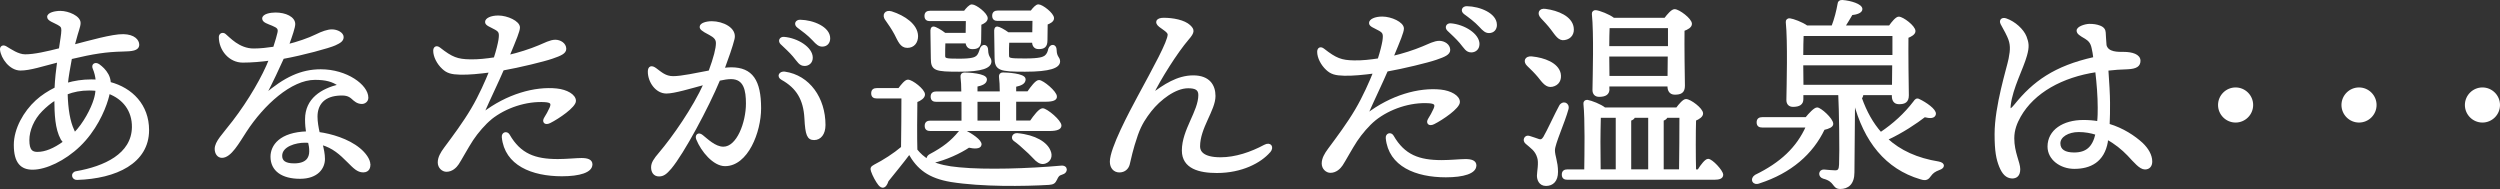
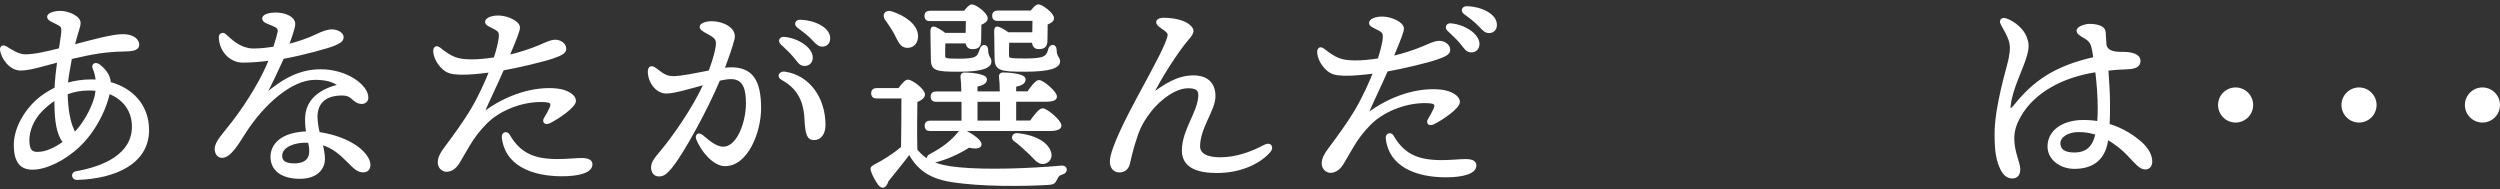
<svg xmlns="http://www.w3.org/2000/svg" id="_レイヤー_2" data-name="レイヤー 2" viewBox="0 0 573.84 43.39">
  <rect x="0" y="0" width="573.84" height="43.39" fill="#333333" stroke="none" />
  <defs>
    <style>
      .cls-1 {
        fill: #fff;
        stroke: #fff;
        stroke-linecap: round;
        stroke-linejoin: round;
        stroke-width: .5px;
      }
    </style>
  </defs>
  <g id="_レイヤー_1-2" data-name="レイヤー 1">
    <g>
      <path class="cls-1" d="M16.88,10.5c3.64-.94,8.93-2.46,11.43-2.41,2.46.05,3.4,1.23,3.4,2.17,0,1.18-1.51,1.27-3.49,1.32-3.92.09-6.71.52-11.95,1.75-.38,2.08-.8,4.3-.94,5.95,1.79-.52,3.64-.8,5.57-.8.42,0,.85,0,1.32.05-.09-1.04-.33-1.98-.71-2.88-.33-.8.38-1.23,1.13-.71.71.52,1.46,1.18,2.03,2.22.28.52.47,1.09.52,1.89,5.05,1.32,8.78,5.15,8.78,10.81,0,7.41-7.32,10.91-16.29,11.19-.99.05-1.32-1.32-.14-1.51,6.42-1.13,12.89-4.01,12.99-10.34.05-3.87-2.17-6.66-5.57-7.93-.09.47-.19.99-.38,1.56-.8,2.69-2.79,7.13-6.38,10.58-3.45,3.31-7.75,5.29-10.72,5.29-2.5,0-4.06-1.37-4.06-5.43,0-3.68,2.22-7.56,4.96-10.06,1.28-1.18,2.79-2.13,4.39-2.93.09-2.08.33-4.25.61-6.23-3.73.94-6.47,1.89-8.69,1.89C2.33,15.93.44,13.24.25,11.4c-.05-.66.47-.9,1.04-.57,1.13.66,2.83,1.89,4.49,1.89,2.12,0,4.96-.66,7.98-1.42.28-1.98.57-3.5.57-4.35,0-.8-.24-1.04-.99-1.46-.9-.52-2.27-.9-2.27-1.61,0-.76,1.56-1.13,2.79-1.13,1.79,0,4.44,1.13,4.39,2.55,0,.8-.52,1.89-1.09,4.16l-.28,1.04ZM8.66,35.11c1.7,0,3.78-.8,6.09-2.5-.19-.19-.38-.43-.57-.71-1.32-2.41-1.42-5.67-1.46-9.16-1.23.76-2.27,1.65-3.21,2.6-1.94,1.94-3.02,4.58-3.02,6.8,0,2.46.8,2.98,2.17,2.98ZM22.17,20.61c-.52-.05-1.13-.09-1.7-.09-1.94,0-3.64.33-5.19.94.09,3.59.57,6.47,1.51,8.45.14.28.24.52.33.76,2.22-2.22,4.01-5.71,4.63-7.79.24-.76.38-1.51.42-2.27Z" />
      <path class="cls-1" d="M84.78,37.71c0,.52-.09,1.61-1.42,1.61-1.23,0-2.08-.9-3.4-2.22-1.79-1.79-3.45-3.35-6.19-4.11.33,1.23.57,2.41.57,3.5,0,1.98-1.46,4.3-5.48,4.3s-6.52-1.7-6.52-4.82c0-2.46,1.94-5.38,8.17-5.57-.14-.85-.24-1.84-.24-3.02,0-4.63,3.59-6.8,7.6-7.79-1.42-1.09-3.12-1.51-5.57-1.51-5.57,0-11.95,5.9-15.92,12-1.7,2.6-3.49,5.9-5.43,5.9-.9,0-1.42-.85-1.42-1.79,0-1.61,1.7-3.21,4.06-6.28,3.73-4.86,6.85-10.3,8.41-14.26-2.03.28-4.3.47-6.28.47-2.98,0-5.24-2.69-5.24-5.62,0-.61.61-.94,1.13-.52.9.71,3.16,3.4,6.61,3.4,1.56,0,3.16-.19,4.72-.42.52-1.56.85-2.79.99-3.4.24-1.04-.14-1.37-1.37-1.89-.99-.42-2.13-.71-2.13-1.42,0-.8,1.61-1.13,2.79-1.13,2.31,0,4.3.94,4.3,2.41,0,.71-.66,2.69-1.46,4.86,2.12-.52,4.82-1.42,6.52-2.27,1.42-.71,2.69-1.13,3.59-1.13,1.27,0,2.46.71,2.46,1.51s-.66,1.18-1.79,1.7c-1.23.57-7.41,2.27-11.9,3.07-.99,2.22-2.46,5.34-4.11,8.55,4.53-3.87,8.31-5.67,12.8-5.67,5.9,0,10.67,3.49,10.67,6.28,0,.76-.66,1.18-1.23,1.18-.99,0-1.61-.57-2.22-1.13-.76-.66-1.56-.94-3.4-.76-3.4.33-4.82,2.41-4.82,5.05,0,1.23.24,2.55.52,3.78,2.83.38,6.71,1.51,9.3,3.64,1.28,1.04,2.31,2.46,2.31,3.54ZM70.94,32.56c-.33-.05-.66-.05-1.04-.05-1.94,0-5.38.85-5.38,3.26,0,1.18.76,1.98,2.98,1.98,2.88,0,3.73-1.42,3.73-3.02,0-.76-.09-1.42-.28-2.17Z" />
      <path class="cls-1" d="M112.64,27.22c-1.46,1.18-3.12,3.12-4.25,4.82-1.09,1.65-2.79,4.77-3.31,5.53-.47.71-1.37,1.61-2.6,1.61-.85,0-1.75-.76-1.75-1.89s.61-2.17,1.42-3.26c2.03-2.74,4.34-5.81,6.23-9.02,1.79-3.02,3.31-6.52,4.16-8.64-2.55.33-4.91.57-6.9.52-2.03-.05-2.98-.33-3.97-1.27-1.18-1.09-1.98-2.69-1.98-3.97,0-.76.52-1.04,1.18-.52,2.83,2.22,4.11,2.69,6.99,2.74,1.89.05,3.87-.19,5.71-.47.57-1.75.94-3.31,1.09-4.2.24-1.65.09-2.03-.9-2.6-1.28-.71-2.17-.94-2.17-1.56,0-.66,1.13-1.23,2.79-1.23,2.03,0,4.72,1.23,4.72,2.5,0,.76-.76,2.6-2.41,6.56,2.31-.52,5.1-1.42,6.99-2.22,1.37-.57,2.69-1.28,3.78-1.28s2.27.71,2.27,1.84c0,.9-1.09,1.37-3.02,2.03-1.89.66-7.56,2.03-11.29,2.69-1.28,2.98-3.02,6.52-4.63,10.2,5.62-4.34,12.04-6.09,17-5.57,2.27.24,4.16,1.32,4.16,2.6s-3.78,3.87-5.76,4.86c-1.04.52-1.61-.05-1.04-.94.42-.66.85-1.42,1.23-2.27.47-1.09.19-1.51-1.28-1.61-4.3-.28-9.11,1.32-12.47,4.01ZM135.73,37.75c0,1.61-2.69,2.46-6.75,2.46-6.85,0-12.94-2.46-13.55-8.74-.09-.94.9-1.18,1.32-.47,2.6,4.53,6.04,5.76,11.29,5.76,2.03,0,4.25-.24,5.43-.24,1.32,0,2.27.28,2.27,1.23Z" />
-       <path class="cls-1" d="M174.45,24.86c0,5.43-2.98,13.03-8.03,13.03-2.55,0-5.29-3.26-6.38-6-.28-.71.19-1.42,1.09-.71,1.09.85,2.93,2.74,4.91,2.74,3.31,0,5.43-5.81,5.43-10.15,0-2.98-.47-5.86-3.68-5.86-.71,0-1.65.14-2.74.38-2.6,6.28-8.26,16.81-11.15,20.26-1.09,1.27-1.7,1.7-2.64,1.7-1.09,0-1.56-.85-1.56-1.84s.57-1.84,1.75-3.21c3.12-3.68,7.75-10.29,10.34-16.01-3.35.9-7.04,2.03-8.83,2.03-2.31,0-4.01-2.5-4.01-4.77,0-1.09.61-1.27,1.51-.61,1.23.9,2.22,1.89,4.06,1.89,1.98,0,5.34-.76,8.36-1.32,1.18-3.21,1.7-5.29,1.7-6.52,0-.99-.61-1.51-1.65-2.08-1.84-.94-2.08-1.27-2.08-1.65,0-.61,1.18-1.04,2.55-1.04,2.41,0,5.53,1.42,4.96,3.78-.43,1.75-1.37,4.39-2.31,6.94.66-.09,1.27-.14,1.79-.14,4.72,0,6.61,2.83,6.61,9.16ZM189.23,28.69c0,2.03-.99,3.21-2.36,3.21s-1.79-.9-1.98-4.77c-.24-4.34-1.89-7.08-5.38-9.02-1.04-.57-.47-1.56.61-1.42,5.57.8,9.11,5.9,9.11,12ZM179.36,9.98c-.57-.57-.24-1.32.57-1.27,3.07.24,6.38,2.31,6.38,4.53,0,1.09-.8,1.65-1.61,1.65-1.09,0-1.42-.8-2.5-2.08-.8-.94-1.89-1.94-2.83-2.83ZM190.31,8.8c0,.99-.61,1.65-1.56,1.65-.71,0-1.18-.38-2.08-1.37-1.04-1.13-2.46-2.17-3.49-2.93-.76-.57-.43-1.37.47-1.37,3.02.05,6.66,1.61,6.66,4.01Z" />
+       <path class="cls-1" d="M174.45,24.86c0,5.43-2.98,13.03-8.03,13.03-2.55,0-5.29-3.26-6.38-6-.28-.71.19-1.42,1.09-.71,1.09.85,2.93,2.74,4.91,2.74,3.31,0,5.43-5.81,5.43-10.15,0-2.98-.47-5.86-3.68-5.86-.71,0-1.65.14-2.74.38-2.6,6.28-8.26,16.81-11.15,20.26-1.09,1.27-1.7,1.7-2.64,1.7-1.09,0-1.56-.85-1.56-1.84s.57-1.84,1.75-3.21c3.12-3.68,7.75-10.29,10.34-16.01-3.35.9-7.04,2.03-8.83,2.03-2.31,0-4.01-2.5-4.01-4.77,0-1.09.61-1.27,1.51-.61,1.23.9,2.22,1.89,4.06,1.89,1.98,0,5.34-.76,8.36-1.32,1.18-3.21,1.7-5.29,1.7-6.52,0-.99-.61-1.51-1.65-2.08-1.84-.94-2.08-1.27-2.08-1.65,0-.61,1.18-1.04,2.55-1.04,2.41,0,5.53,1.42,4.96,3.78-.43,1.75-1.37,4.39-2.31,6.94.66-.09,1.27-.14,1.79-.14,4.72,0,6.61,2.83,6.61,9.16M189.23,28.69c0,2.03-.99,3.21-2.36,3.21s-1.79-.9-1.98-4.77c-.24-4.34-1.89-7.08-5.38-9.02-1.04-.57-.47-1.56.61-1.42,5.57.8,9.11,5.9,9.11,12ZM179.36,9.98c-.57-.57-.24-1.32.57-1.27,3.07.24,6.38,2.31,6.38,4.53,0,1.09-.8,1.65-1.61,1.65-1.09,0-1.42-.8-2.5-2.08-.8-.94-1.89-1.94-2.83-2.83ZM190.31,8.8c0,.99-.61,1.65-1.56,1.65-.71,0-1.18-.38-2.08-1.37-1.04-1.13-2.46-2.17-3.49-2.93-.76-.57-.43-1.37.47-1.37,3.02.05,6.66,1.61,6.66,4.01Z" />
      <path class="cls-1" d="M206.36,20.47c.66-.9,1.51-1.94,2.03-1.94.94,0,3.68,2.12,3.68,3.16,0,.66-.85,1.23-1.75,1.56-.05,2.55-.09,8.5,0,11.19.8.99,1.65,1.75,2.69,2.36-.19-.33-.09-.85.47-1.18,3.12-1.65,5.01-3.16,6.75-5.29.33-.42.61-.47,1.09-.28,1.61.76,3.87,2.27,3.73,3.16-.09.76-1.46.71-2.69.43-1.94,1.32-5.29,2.88-8.26,3.54-.09,0-.19.05-.28.05,1.56.71,3.59,1.18,6.33,1.42,6.14.61,16.01.28,23.42-.38,1.37-.14,1.37,1.27.19,1.56-.85.24-1.04.61-1.37,1.32-.38.76-.61.95-1.65,1.04-5.67.33-15.3.47-22.43-.66-5.05-.85-7.6-2.83-9.59-6.38-1.65,2.22-3.4,4.3-5.01,6.33-.52,1.61-1.23,1.65-1.89.85-.57-.71-1.32-2.08-1.65-3.07-.19-.61-.14-.85.57-1.23,2.12-1.09,4.49-2.6,6.33-4.16.05-2.64.09-8.93.09-11.52h-5.9c-.61,0-1.04-.19-1.04-.94,0-.71.42-.94,1.04-.94h5.1ZM203.39,4.46c-.71-.99-.14-2.03,1.23-1.61,2.93.94,5.81,2.88,5.86,5.43,0,1.42-.8,2.46-2.22,2.46s-1.89-1.32-2.74-2.98c-.66-1.23-1.42-2.31-2.12-3.31ZM213.49,4.6c-.61,0-1.04-.19-1.04-.94,0-.71.42-.94,1.04-.94h7.93c.57-.76,1.23-1.46,1.65-1.46.9,0,3.4,1.94,3.4,2.93,0,.61-.71,1.04-1.46,1.32,0,1.18-.05,2.98-.05,3.73,0,1.46-.61,1.79-1.79,1.79-.94,0-1.23-.66-1.32-1.32h-5.1c-.05.8-.05,2.41-.05,3.02,0,.9.28.99,3.49.99,3.02,0,3.64-.38,4.01-.66.57-.47.71-1.09.94-1.75.33-1.09,1.42-.94,1.42.14.05,1.84.76,1.79.76,2.64,0,1.32-1.94,2.12-7.13,2.12-5.48,0-6.28-.19-6.28-2.79,0-1.13-.05-4.68-.09-5.95-.05-.8.09-1.13.47-1.13s1.65.71,2.6,1.46h5.01c0-1.04.05-2.27.05-3.21h-8.45ZM236.59,27.93c.9-1.32,2.08-2.83,2.74-2.83.85,0,4.06,2.65,4.06,3.73,0,.61-.76.99-2.46.99h-27.39c-.61,0-1.04-.19-1.04-.94,0-.71.42-.94,1.04-.94h7.41v-4.82h-6.04c-.61,0-1.04-.19-1.04-.94,0-.71.43-.94,1.04-.94h6c0-1.46-.09-2.79-.19-3.64-.05-.47.24-.71.66-.71.8,0,4.91.19,4.91,1.32,0,.85-.9,1.18-2.17,1.46v1.56h5.62c0-1.46-.09-2.79-.19-3.64-.05-.47.24-.71.66-.71.8,0,4.96.19,4.96,1.32,0,.85-.85,1.23-2.17,1.51v1.51h2.98c.85-1.23,1.89-2.6,2.5-2.6.85,0,3.87,2.5,3.87,3.54.05.61-.66.94-2.31.94h-7.04v4.82h3.59ZM224.12,27.93h5.67v-4.82h-5.67v4.82ZM229.03,4.55c-.61,0-1.04-.19-1.04-.94,0-.71.43-.94,1.04-.94h7.7c.57-.76,1.18-1.42,1.61-1.42.85,0,3.35,1.94,3.35,2.93,0,.61-.71.99-1.46,1.27,0,1.18-.05,3.07-.05,3.78,0,1.46-.61,1.79-1.79,1.79-.99,0-1.23-.76-1.27-1.46h-5.71c-.05.71-.09,2.41-.05,3.12,0,.9.24.99,3.92.99,3.45,0,4.2-.38,4.68-.71.52-.43.76-.99.9-1.7.38-1.04,1.42-.9,1.42.19.05,1.79.8,1.75.8,2.64,0,1.27-2.03,2.12-7.79,2.12s-6.75-.24-6.75-2.93c0-1.13-.05-4.53-.09-5.81-.05-.8.09-1.13.47-1.13.33,0,1.51.61,2.46,1.32h5.81c0-1.04.05-2.17.05-3.12h-8.17ZM240.89,34.64c.52,1.13.14,2.22-.94,2.64-.76.28-1.37.05-2.08-.57-.61-.57-1.42-1.51-2.36-2.31-.8-.76-1.75-1.61-2.69-2.27-.57-.43-.28-1.37.66-1.32,4.2.38,6.71,2.08,7.41,3.83Z" />
      <path class="cls-1" d="M291.36,34.78c-2.08,2.41-6.38,4.68-12.04,4.68-3.97,0-7.79-.94-7.79-4.91,0-4.72,3.78-8.93,3.78-12.75,0-1.42-.99-1.79-2.6-1.79-3.02,0-6.56,2.74-8.64,5.38-1.13,1.46-2.22,2.98-3.12,5.53-1.18,3.4-1.56,5.48-1.89,6.8-.24.9-.99,1.61-2.12,1.61s-1.94-.85-1.94-2.22c0-3.02,4.34-11.15,6.42-15.02,3.49-6.47,6.85-12.51,6.85-14.17,0-.66-1.23-1.32-2.03-1.94-1.09-.85-.66-1.65.85-1.65,2.13,0,4.72.47,5.95,1.65.9.85.99,1.37-.38,2.93-2.64,3.07-6.52,9.26-8.22,12.8,2.74-2.08,5.86-4.16,9.45-4.16s4.86,2.08,4.86,4.49c0,3.21-3.54,7.23-3.54,11.57,0,1.18.8,2.74,4.96,2.74,3.45,0,7.04-1.23,10.11-2.88,1.32-.71,1.94.33,1.09,1.32Z" />
      <path class="cls-1" d="M315.54,27.46c-1.46,1.18-3.12,3.12-4.25,4.82-1.09,1.65-2.79,4.77-3.31,5.53-.47.71-1.37,1.61-2.6,1.61-.85,0-1.75-.76-1.75-1.89s.61-2.17,1.42-3.26c2.03-2.74,4.34-5.81,6.23-9.02,1.79-3.02,3.31-6.52,4.16-8.64-2.55.33-4.91.57-6.9.52-2.03-.05-2.97-.33-3.97-1.27-1.18-1.09-1.98-2.69-1.98-3.97,0-.76.52-1.04,1.18-.52,2.83,2.22,4.11,2.69,6.99,2.74,1.89.05,3.87-.19,5.71-.47.57-1.75.94-3.31,1.09-4.2.24-1.65.09-2.03-.9-2.6-1.27-.71-2.17-.94-2.17-1.56,0-.66,1.13-1.23,2.79-1.23,2.03,0,4.72,1.23,4.72,2.5,0,.76-.76,2.6-2.41,6.56,2.31-.52,5.1-1.42,6.99-2.22,1.37-.57,2.69-1.27,3.78-1.27s2.27.71,2.27,1.84c0,.9-1.09,1.37-3.02,2.03-1.89.66-7.56,2.03-11.29,2.69-1.28,2.98-3.02,6.52-4.63,10.2,5.62-4.34,12.04-6.09,17-5.57,2.27.24,4.16,1.32,4.16,2.6s-3.78,3.87-5.76,4.86c-1.04.52-1.61-.05-1.04-.94.42-.66.85-1.42,1.23-2.27.47-1.09.19-1.51-1.28-1.61-4.3-.28-9.11,1.32-12.47,4.01ZM338.63,37.99c0,1.61-2.69,2.46-6.75,2.46-6.85,0-12.94-2.46-13.55-8.74-.09-.94.9-1.18,1.32-.47,2.6,4.53,6.04,5.76,11.29,5.76,2.03,0,4.25-.24,5.43-.24,1.32,0,2.27.28,2.27,1.23ZM339.34,10.13c0,1.09-.8,1.65-1.61,1.65-1.09,0-1.42-.8-2.5-2.08-.8-.94-1.89-1.94-2.83-2.83-.57-.57-.24-1.32.57-1.27,3.07.24,6.38,2.31,6.38,4.53ZM343.35,5.69c0,.99-.61,1.65-1.56,1.65-.71,0-1.18-.38-2.08-1.37-1.04-1.13-2.46-2.17-3.5-2.93-.76-.57-.42-1.37.47-1.37,3.02.05,6.66,1.61,6.66,4.01Z" />
-       <path class="cls-1" d="M356.66,34.4c0,1.51.71,2.69.71,5.05,0,2.03-1.04,2.98-2.5,2.98s-1.84-1.28-1.84-2.12.47-2.98.05-4.2c-.52-1.7-1.56-2.27-2.74-3.31-.76-.66-.14-1.65.66-1.37.66.19,1.7.57,2.27.76.52.09.76,0,1.18-.61.85-1.42,2.74-5.57,3.64-7.18.57-1.13,1.98-.66,1.7.57-.85,3.12-3.12,8.03-3.12,9.45ZM351.61,13.2c2.83.28,5.86,1.42,6.38,3.68.28,1.37-.33,2.5-1.7,2.79-1.28.28-2.03-.8-3.12-2.17-.71-.85-1.61-1.75-2.46-2.55-.85-.8-.57-1.89.9-1.75ZM353.83,3.94c-.76-.8-.47-1.89.94-1.65,2.83.38,5.81,1.65,6.19,3.97.24,1.37-.43,2.46-1.84,2.69-1.23.24-1.89-.94-2.93-2.31-.71-.94-1.56-1.84-2.36-2.69ZM389.86,39.12c.76-1.23,1.7-2.41,2.22-2.41.8,0,3.16,2.5,3.21,3.4,0,.66-.66.9-1.79.9h-33.72c-.61,0-1.04-.19-1.04-.94,0-.71.42-.94,1.04-.94h4.11c.05-3.78.19-11.76-.19-15.35-.05-.38.28-.66.66-.61.85.14,2.98.94,3.97,1.75h16.58c.66-.9,1.56-1.94,2.08-1.94.94,0,3.68,2.03,3.68,3.07,0,.61-.76,1.09-1.61,1.46-.09,2.64-.09,8.6,0,11.62h.8ZM369.18,20.47c0,1.04-.71,1.51-2.12,1.51-.8,0-1.28-.47-1.28-1.32.05-3.35.33-12.99-.14-17.47-.05-.38.28-.66.66-.61.8.09,2.98.9,4.06,1.75h11.85c.71-.94,1.61-1.98,2.17-1.98.94,0,3.73,2.08,3.73,3.12,0,.66-.8,1.09-1.7,1.42-.05,3.45.05,11.05.09,12.8,0,1.46-.76,1.79-2.08,1.79-1.09,0-1.42-.85-1.42-1.61v-.28h-13.84v.9ZM367.15,39.12h3.97v-12.33h-3.92c-.05,1.37-.09,4.96-.09,5.71l.05,6.61ZM369.22,6.21c-.05.94-.09,3.02-.09,4.63h13.98v-4.63h-13.88ZM383.01,17.68l.05-4.96h-13.93l.05,4.96h13.84ZM374.18,39.12h4.39v-12.33h-3.5c-.09.33-.42.57-.9.71v11.62ZM381.64,39.12h4.01c.05-2.93.09-9.54.09-12.33h-3.21c-.09.33-.42.57-.9.71v11.62Z" />
-       <path class="cls-1" d="M414.6,27.13c.76-.94,1.94-2.22,2.5-2.22.71,0,3.45,2.41,3.45,3.54,0,.52-.85.9-1.94,1.13-2.69,5.62-7.56,9.92-14.83,12.28-1.32.52-1.94-.76-.8-1.51,5.81-2.83,9.59-6.33,11.81-11.33h-10.29c-.61,0-1.04-.19-1.04-.94,0-.71.42-.94,1.04-.94h10.11ZM427.44,21.74c0,.28-.14.57-.33.76,1.13,3.21,2.64,5.9,4.58,8.08,3.02-2.03,5.57-4.34,7.74-7.18.28-.43.57-.71,1.04-.43,1.51.71,3.78,2.27,3.64,3.21-.14.76-1.04.8-2.36.47-1.84,1.42-5.15,3.68-8.69,5.29,3.02,2.79,6.94,4.58,11.9,5.38,1.42.28,1.18,1.13.14,1.46-1.13.42-1.61.85-2.03,1.42-.57.8-.94,1.13-2.22.71-7.84-2.31-12.84-8.5-15.21-17.71h-.09l-.14,16.34c0,2.64-1.32,3.59-3.02,3.59s-.99-1.65-3.83-2.36c-1.09-.33-.9-1.65.09-1.61.66.05,1.94.19,2.6.19.85,0,1.09-.47,1.13-1.56.14-2.83,0-12.89-.19-16.2h-8.5v1.18c0,1.04-.71,1.51-2.13,1.51-.8,0-1.27-.47-1.27-1.32.05-3.35.33-13.36-.14-17.9-.05-.38.28-.66.66-.61.75.09,2.83.85,3.92,1.65h5.9c.66-1.7,1.13-3.59,1.42-5.24,0-.38.33-.66.85-.61,1.89.14,4.34.9,4.34,1.84,0,.71-1.23,1.04-2.22,1.13-.57.99-1.18,1.98-1.75,2.88h10.48c.66-.94,1.56-2.03,2.08-2.03.9,0,3.59,2.03,3.59,3.07,0,.61-.8,1.04-1.61,1.37-.05,3.35.05,11.62.09,13.37,0,1.46-.76,1.79-2.03,1.79-1.09,0-1.37-.85-1.37-1.61v-.47h-7.08v.14ZM413.75,8.05c-.05.94-.09,3.16-.09,4.82h20.97v-4.86h-20.59l-.28.05ZM413.7,19.71h20.83l.05-4.96h-20.92l.05,4.96Z" />
      <path class="cls-1" d="M483.59,32.51c-.8,4.53-3.87,6-7.46,6-3.12,0-5.9-2.03-5.9-4.86,0-3.64,3.4-5.86,7.98-5.86,1.18,0,2.36.09,3.4.28.14-1.28.14-2.36.14-3.35,0-2.6-.24-5.67-.57-8.41-7.89,1.18-14.4,4.77-17.57,10.34-.85,1.51-1.51,3.12-1.51,5.1,0,3.26,1.37,5.57,1.37,7.08,0,1.42-.71,1.89-1.61,1.89-1.28-.05-2.08-.94-2.74-2.55-.66-1.65-1.04-3.4-1.04-7.37,0-6.52,2.79-15.11,3.21-17.28.43-2.17.47-3.45-.33-5.19-.57-1.27-1.23-2.27-1.51-2.88-.42-.85.19-1.27.99-.99,1.94.66,3.87,2.41,4.49,4.01.52,1.37.66,2.22.09,4.25-.8,2.93-3.26,7.41-3.73,11.38-.14,1.23.09,1.51,1.32,0,4.16-5.15,8.97-8.74,18.13-10.77-.09-.9-.24-1.65-.38-2.27-.28-1.42-.9-1.89-1.61-2.36-1.23-.71-1.84-1.09-1.84-1.65-.05-.71,1.61-1.28,2.64-1.32.95,0,1.65.09,2.41.38.85.33,1.09.8,1.13,1.37.05.76.09,1.84.19,2.93.47,1.84,2.88,1.75,4.2,1.75,1.89,0,3.59.52,3.59,1.79,0,1.04-.66,1.61-2.69,1.7-1.56.05-3.12.14-4.68.33.19,2.64.38,5.76.38,7.65,0,1.75,0,3.35-.09,5.01,3.31.99,5.9,2.74,7.65,4.34,1.28,1.23,2.13,2.65,2.13,4.11,0,.9-.47,1.56-1.42,1.56-1.09,0-2.31-1.51-3.83-3.12-1.32-1.37-2.98-2.74-4.86-3.73l-.09.71ZM481.23,30.72c-1.28-.42-2.64-.66-4.11-.66-2.41,0-4.44,1.18-4.44,2.83s1.32,2.36,3.4,2.36c2.88,0,4.44-1.37,5.15-4.49v-.05Z" />
      <path class="cls-1" d="M509.37,24.1c0-2.08,1.7-3.78,3.78-3.78s3.78,1.7,3.78,3.78-1.7,3.78-3.78,3.78-3.78-1.7-3.78-3.78Z" />
      <path class="cls-1" d="M537.7,24.1c0-2.08,1.7-3.78,3.78-3.78s3.78,1.7,3.78,3.78-1.7,3.78-3.78,3.78-3.78-1.7-3.78-3.78Z" />
      <path class="cls-1" d="M566.03,24.1c0-2.08,1.7-3.78,3.78-3.78s3.78,1.7,3.78,3.78-1.7,3.78-3.78,3.78-3.78-1.7-3.78-3.78Z" />
    </g>
  </g>
</svg>